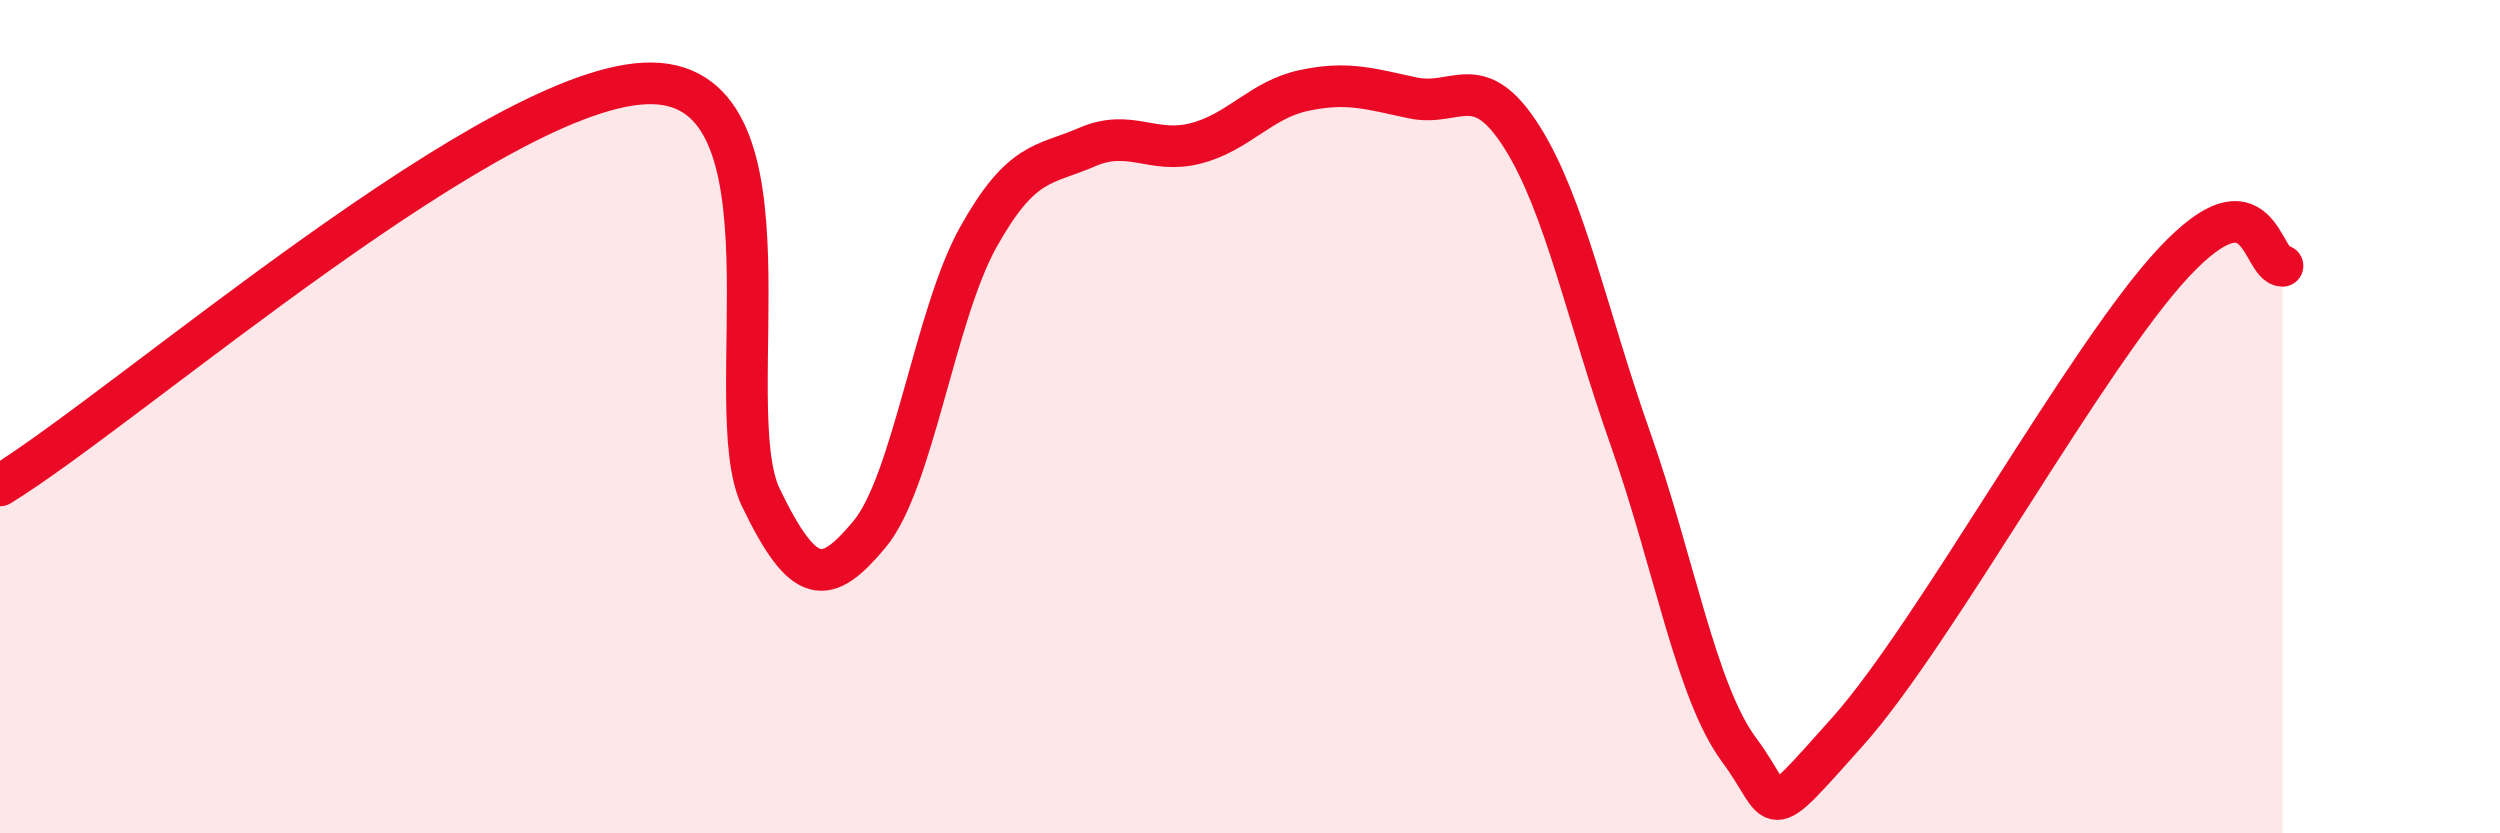
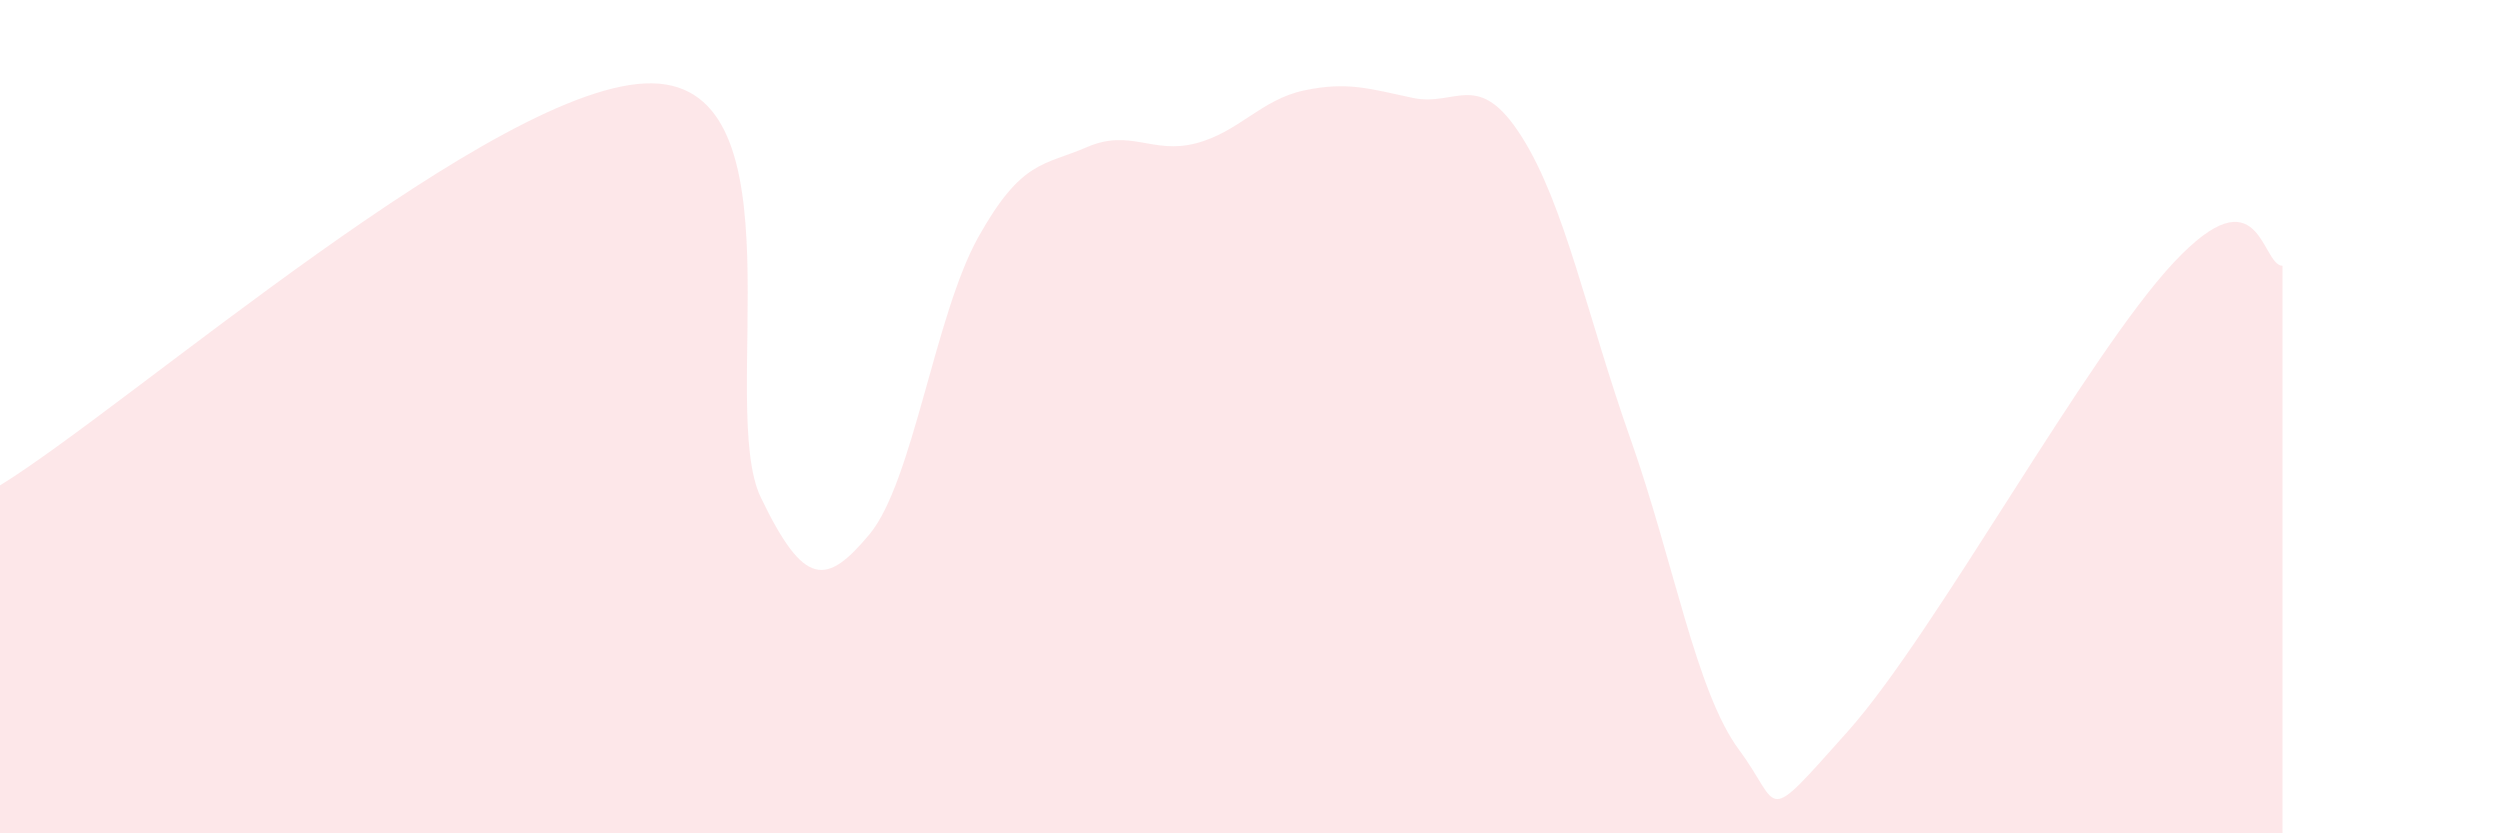
<svg xmlns="http://www.w3.org/2000/svg" width="60" height="20" viewBox="0 0 60 20">
-   <path d="M 0,11.65 C 3.13,9.72 12,1.94 15.65,2 C 19.3,2.06 17.22,9.78 18.26,11.94 C 19.3,14.1 19.83,14.07 20.87,12.82 C 21.91,11.57 22.44,7.55 23.48,5.69 C 24.52,3.83 25.05,3.98 26.09,3.53 C 27.13,3.08 27.66,3.71 28.7,3.44 C 29.74,3.17 30.26,2.39 31.3,2.17 C 32.34,1.95 32.87,2.13 33.91,2.35 C 34.95,2.57 35.48,1.64 36.52,3.28 C 37.56,4.92 38.09,7.59 39.13,10.53 C 40.17,13.47 40.7,16.6 41.74,18 C 42.78,19.4 42.26,19.89 44.35,17.55 C 46.44,15.21 50.08,8.53 52.17,6.3 C 54.26,4.07 54.26,6.36 54.78,6.38L54.78 20L0 20Z" fill="#EB0A25" opacity="0.1" stroke-linecap="round" stroke-linejoin="round" />
-   <path d="M 0,11.65 C 3.13,9.72 12,1.94 15.65,2 C 19.3,2.06 17.22,9.78 18.26,11.94 C 19.3,14.1 19.83,14.07 20.87,12.82 C 21.91,11.57 22.44,7.55 23.48,5.69 C 24.52,3.83 25.05,3.98 26.09,3.53 C 27.13,3.08 27.66,3.71 28.7,3.44 C 29.74,3.17 30.26,2.39 31.3,2.17 C 32.34,1.95 32.87,2.13 33.91,2.35 C 34.95,2.57 35.48,1.64 36.52,3.28 C 37.56,4.92 38.09,7.59 39.13,10.53 C 40.17,13.47 40.7,16.6 41.74,18 C 42.78,19.4 42.26,19.89 44.35,17.55 C 46.44,15.21 50.08,8.53 52.17,6.3 C 54.26,4.07 54.26,6.36 54.78,6.38" stroke="#EB0A25" stroke-width="1" fill="none" stroke-linecap="round" stroke-linejoin="round" />
+   <path d="M 0,11.65 C 3.13,9.72 12,1.94 15.65,2 C 19.3,2.06 17.22,9.78 18.26,11.94 C 19.3,14.1 19.83,14.07 20.87,12.82 C 21.91,11.57 22.44,7.55 23.48,5.69 C 24.52,3.83 25.05,3.98 26.09,3.53 C 27.13,3.08 27.66,3.71 28.7,3.44 C 29.74,3.17 30.26,2.39 31.3,2.17 C 32.34,1.95 32.87,2.13 33.91,2.35 C 34.95,2.57 35.48,1.64 36.52,3.28 C 37.56,4.92 38.09,7.59 39.13,10.53 C 40.17,13.47 40.7,16.6 41.74,18 C 42.78,19.4 42.26,19.89 44.35,17.55 C 46.44,15.21 50.08,8.53 52.17,6.3 C 54.26,4.07 54.26,6.36 54.78,6.38L54.78 20L0 20" fill="#EB0A25" opacity="0.1" stroke-linecap="round" stroke-linejoin="round" />
</svg>